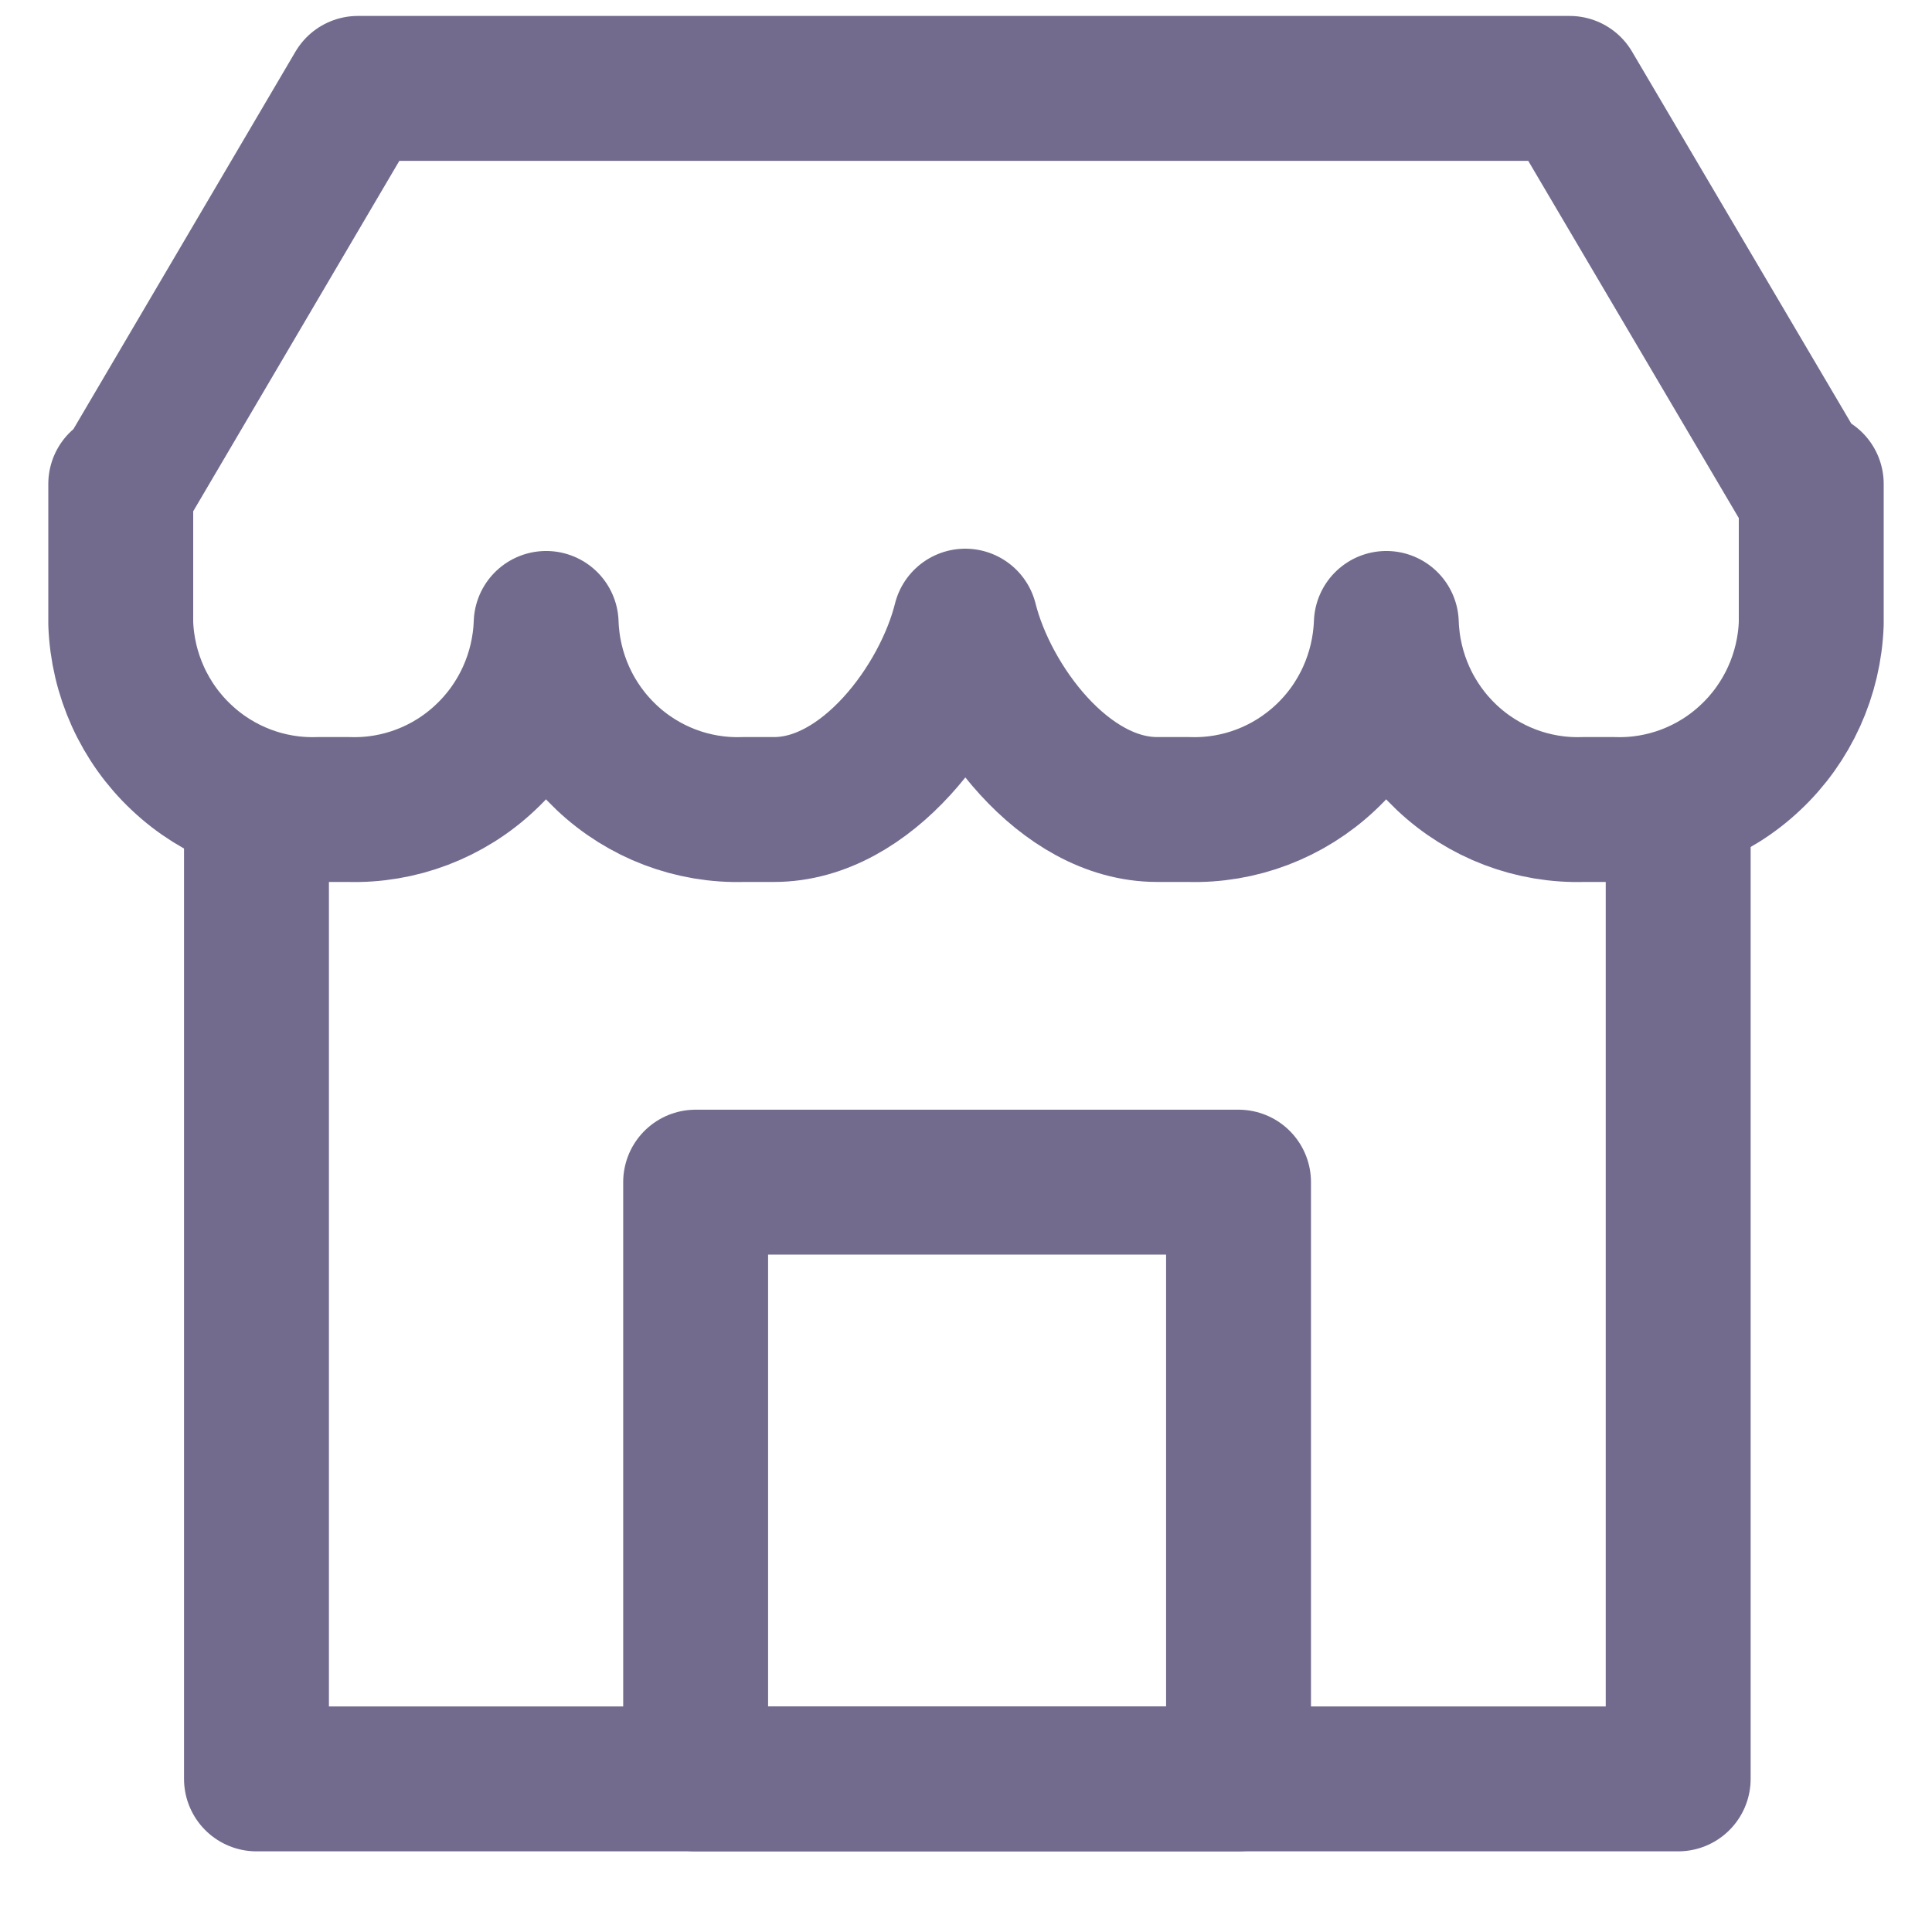
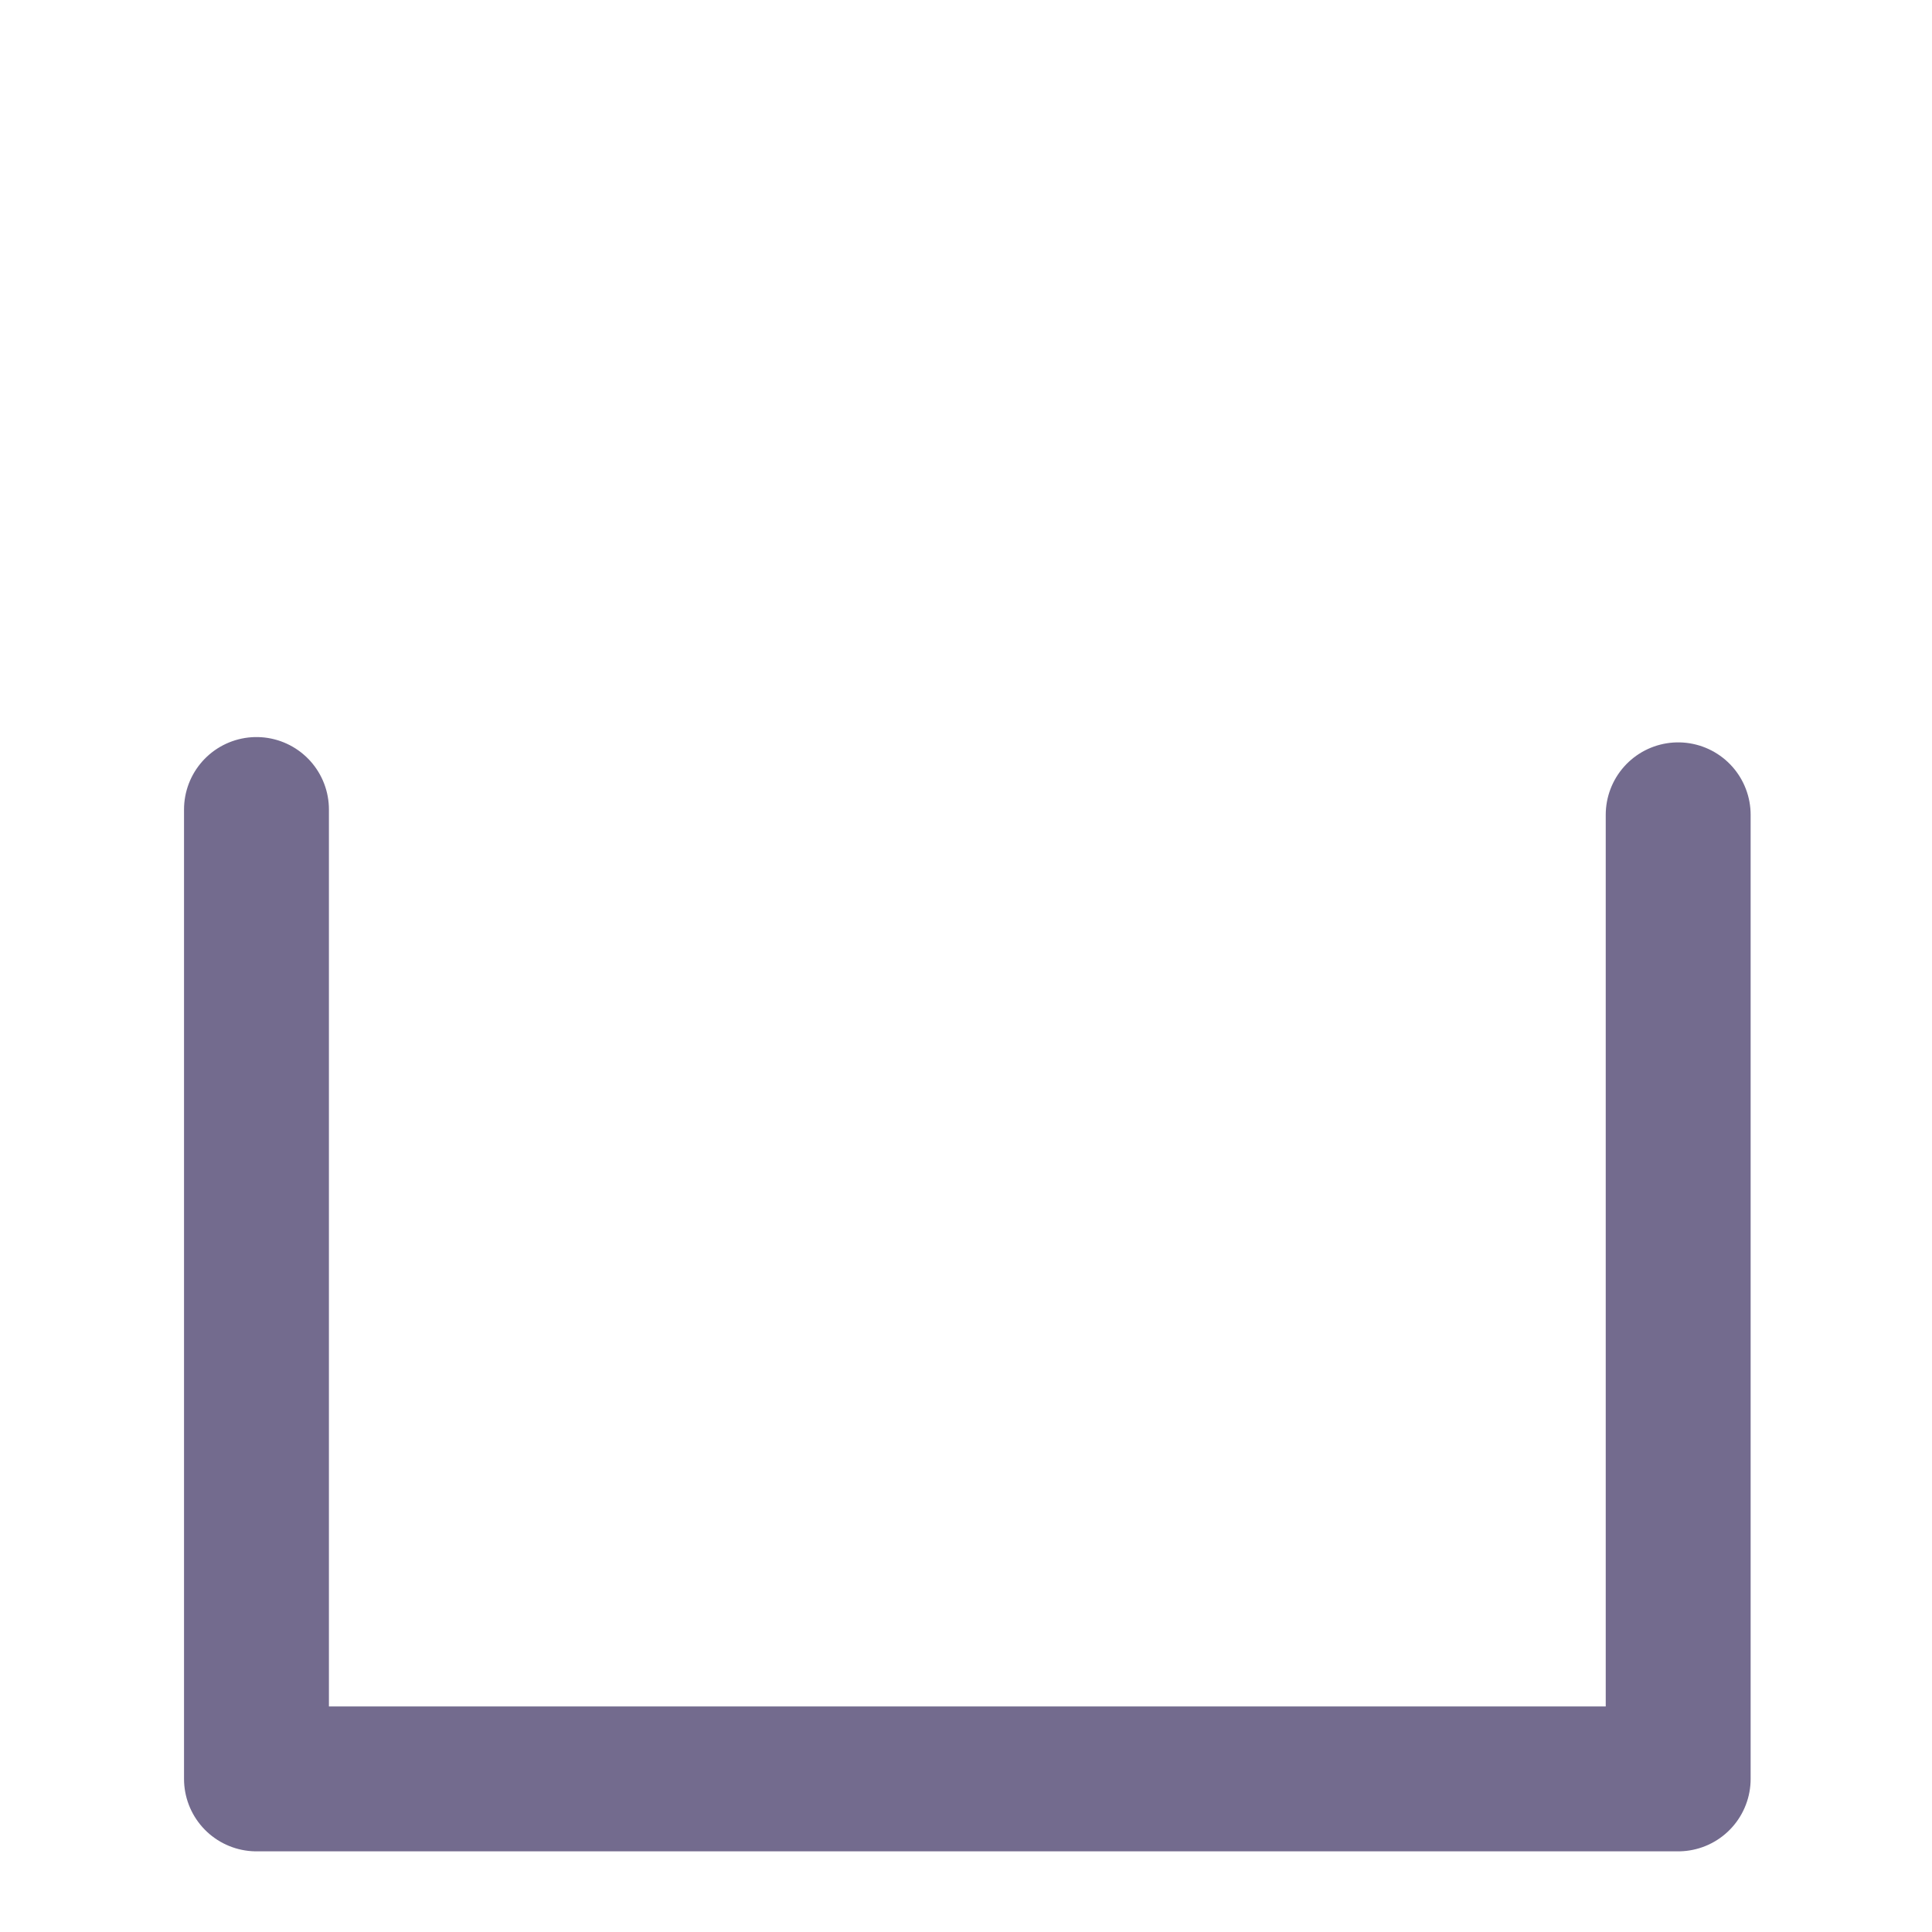
<svg xmlns="http://www.w3.org/2000/svg" width="15" height="15" viewBox="0 0 16 16" fill="none">
  <path d="M13.898 6.748V14.732H2.124V6.704" stroke="#736B8E" stroke-width="1.2" stroke-linecap="round" stroke-linejoin="round" />
-   <path d="M14.93 4.008L12.999 0.732H2.964L1.037 4.008H1V5.163C1.015 5.585 1.196 5.985 1.503 6.273C1.809 6.562 2.217 6.717 2.636 6.704H2.887C3.306 6.717 3.714 6.562 4.02 6.273C4.327 5.985 4.508 5.585 4.523 5.163C4.537 5.585 4.717 5.984 5.023 6.273C5.329 6.562 5.736 6.717 6.156 6.704H6.41C7.18 6.704 7.825 5.824 7.994 5.144C8.164 5.824 8.809 6.704 9.583 6.704H9.844C10.264 6.717 10.671 6.562 10.978 6.273C11.285 5.985 11.465 5.585 11.481 5.163C11.495 5.585 11.675 5.984 11.981 6.273C12.287 6.562 12.694 6.717 13.113 6.704H13.364C13.783 6.717 14.191 6.562 14.497 6.273C14.804 5.985 14.985 5.585 15 5.163V4.008H14.93Z" stroke="#736B8E" stroke-width="1.2" stroke-linecap="round" stroke-linejoin="round" />
-   <path d="M10.257 9.79H5.761V14.732H10.257V9.79Z" stroke="#736B8E" stroke-width="1.2" stroke-linecap="round" stroke-linejoin="round" />
</svg>